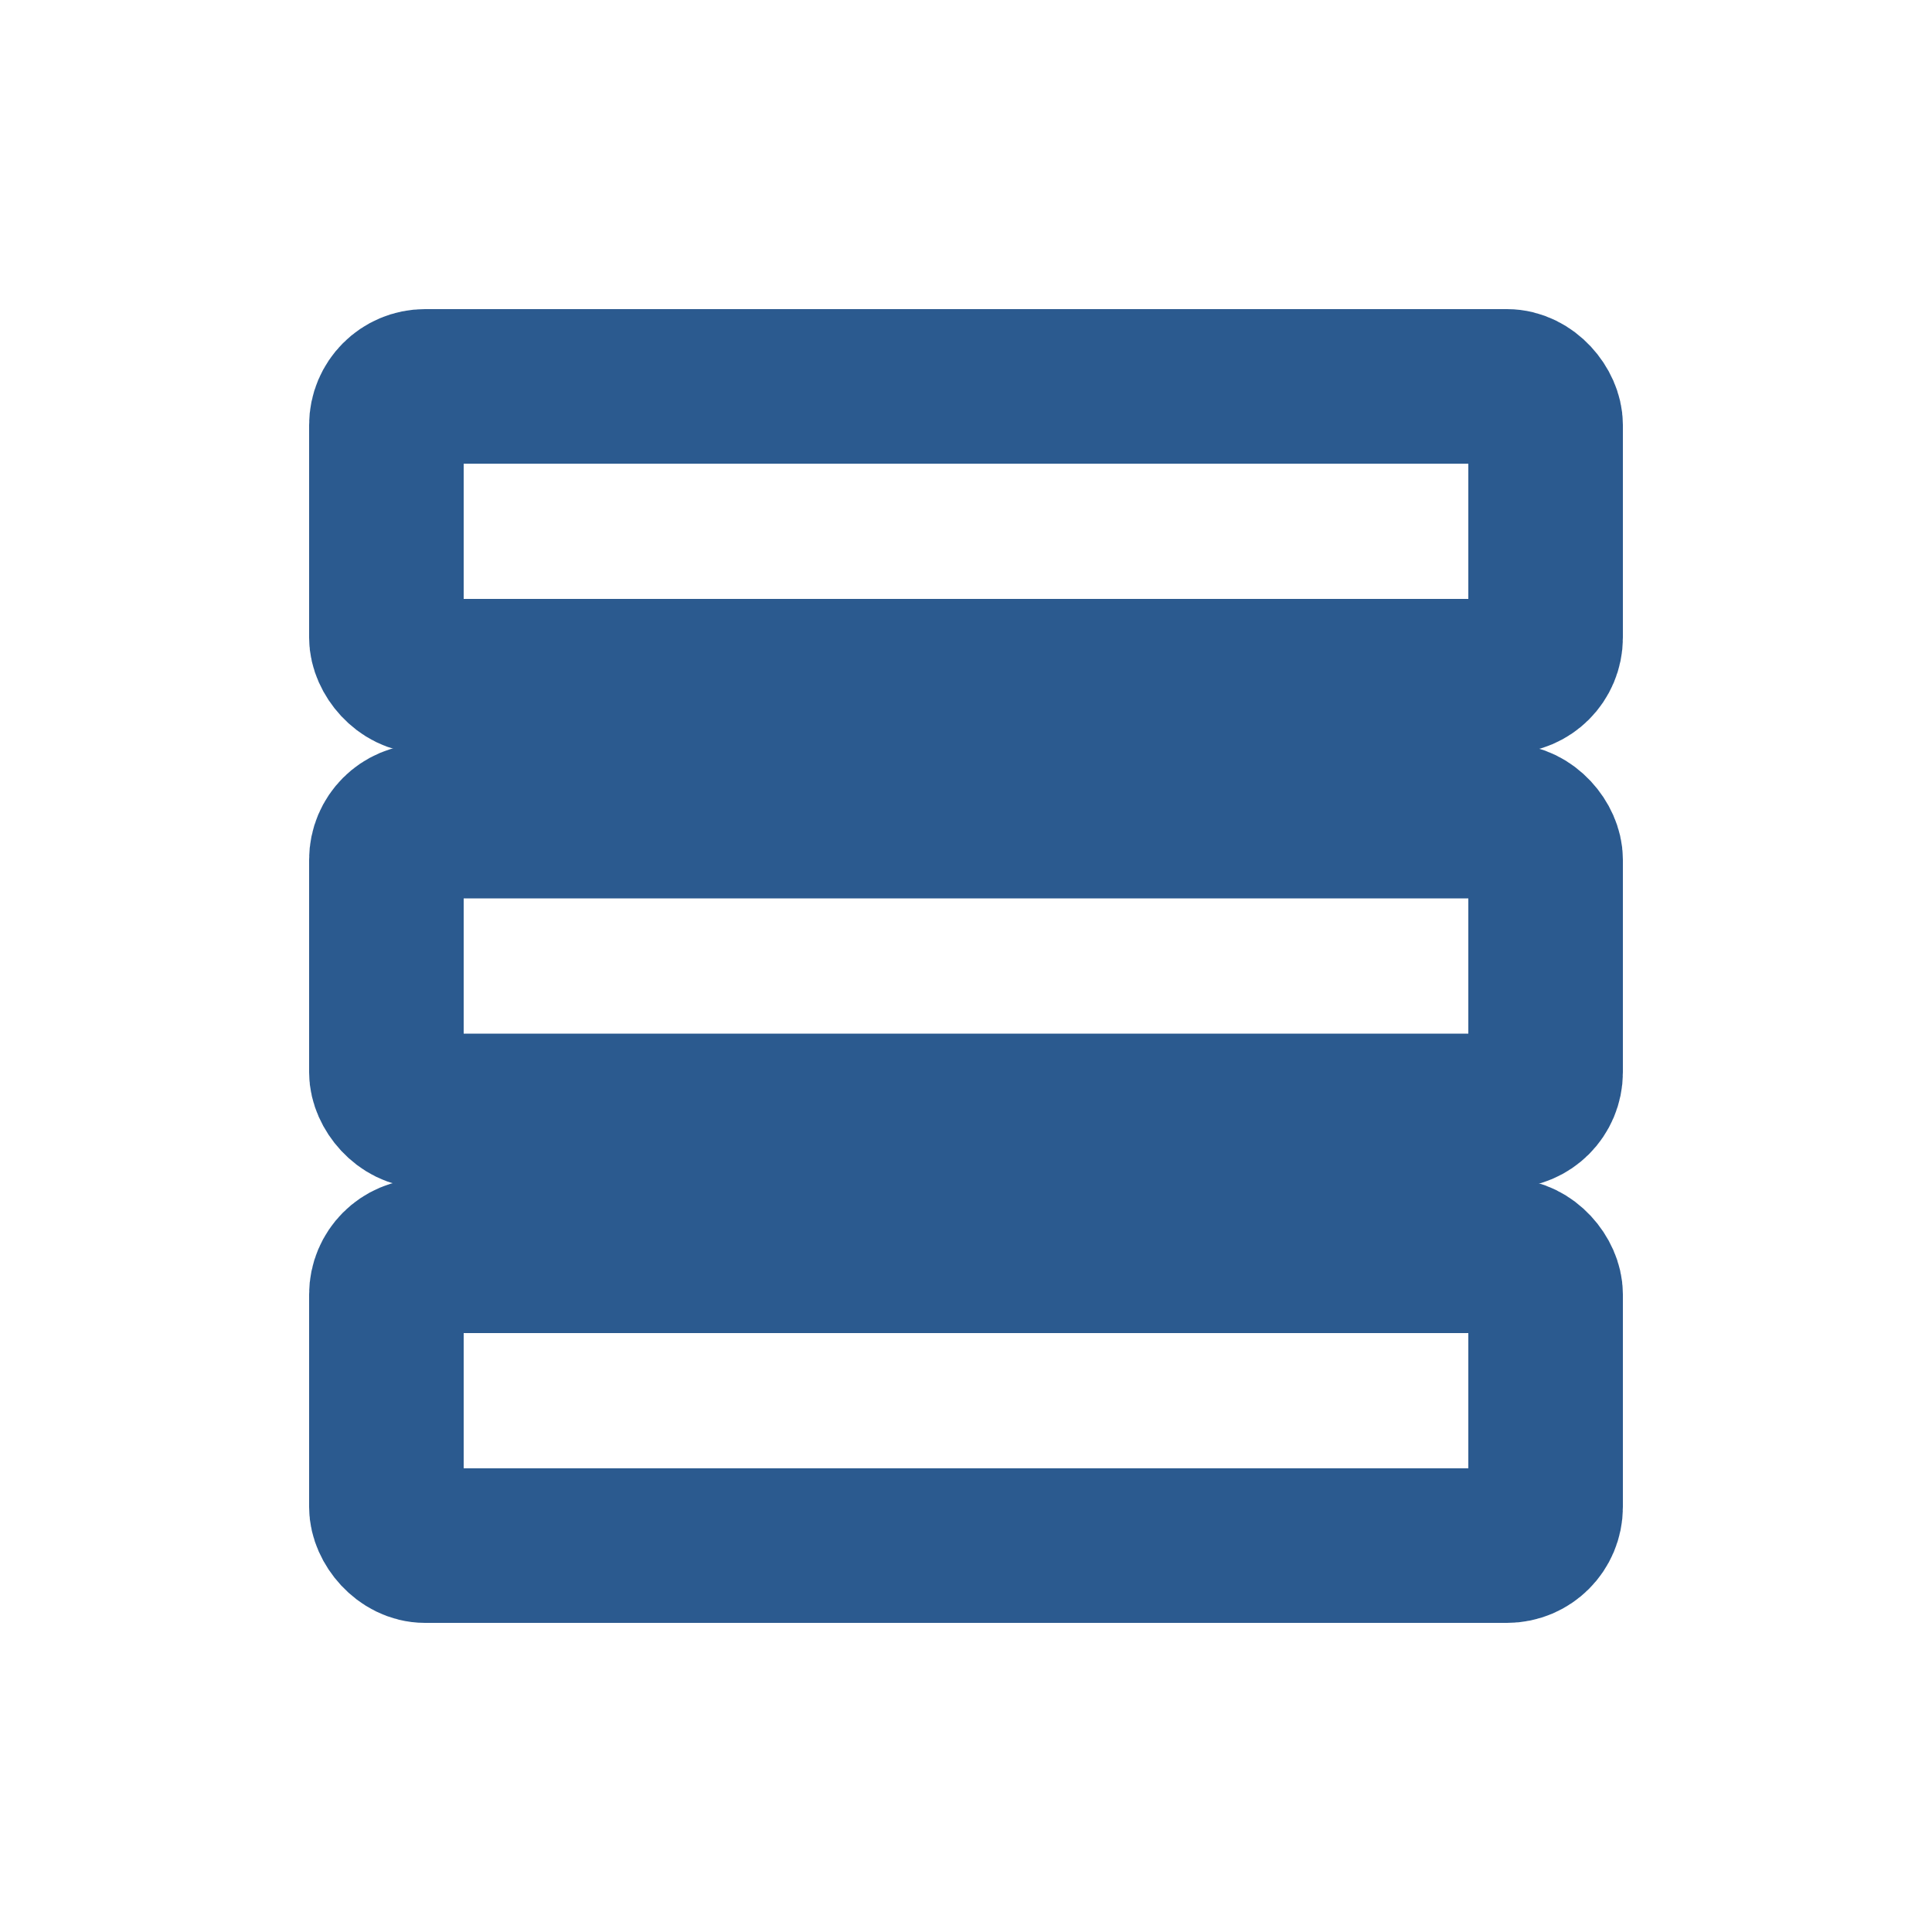
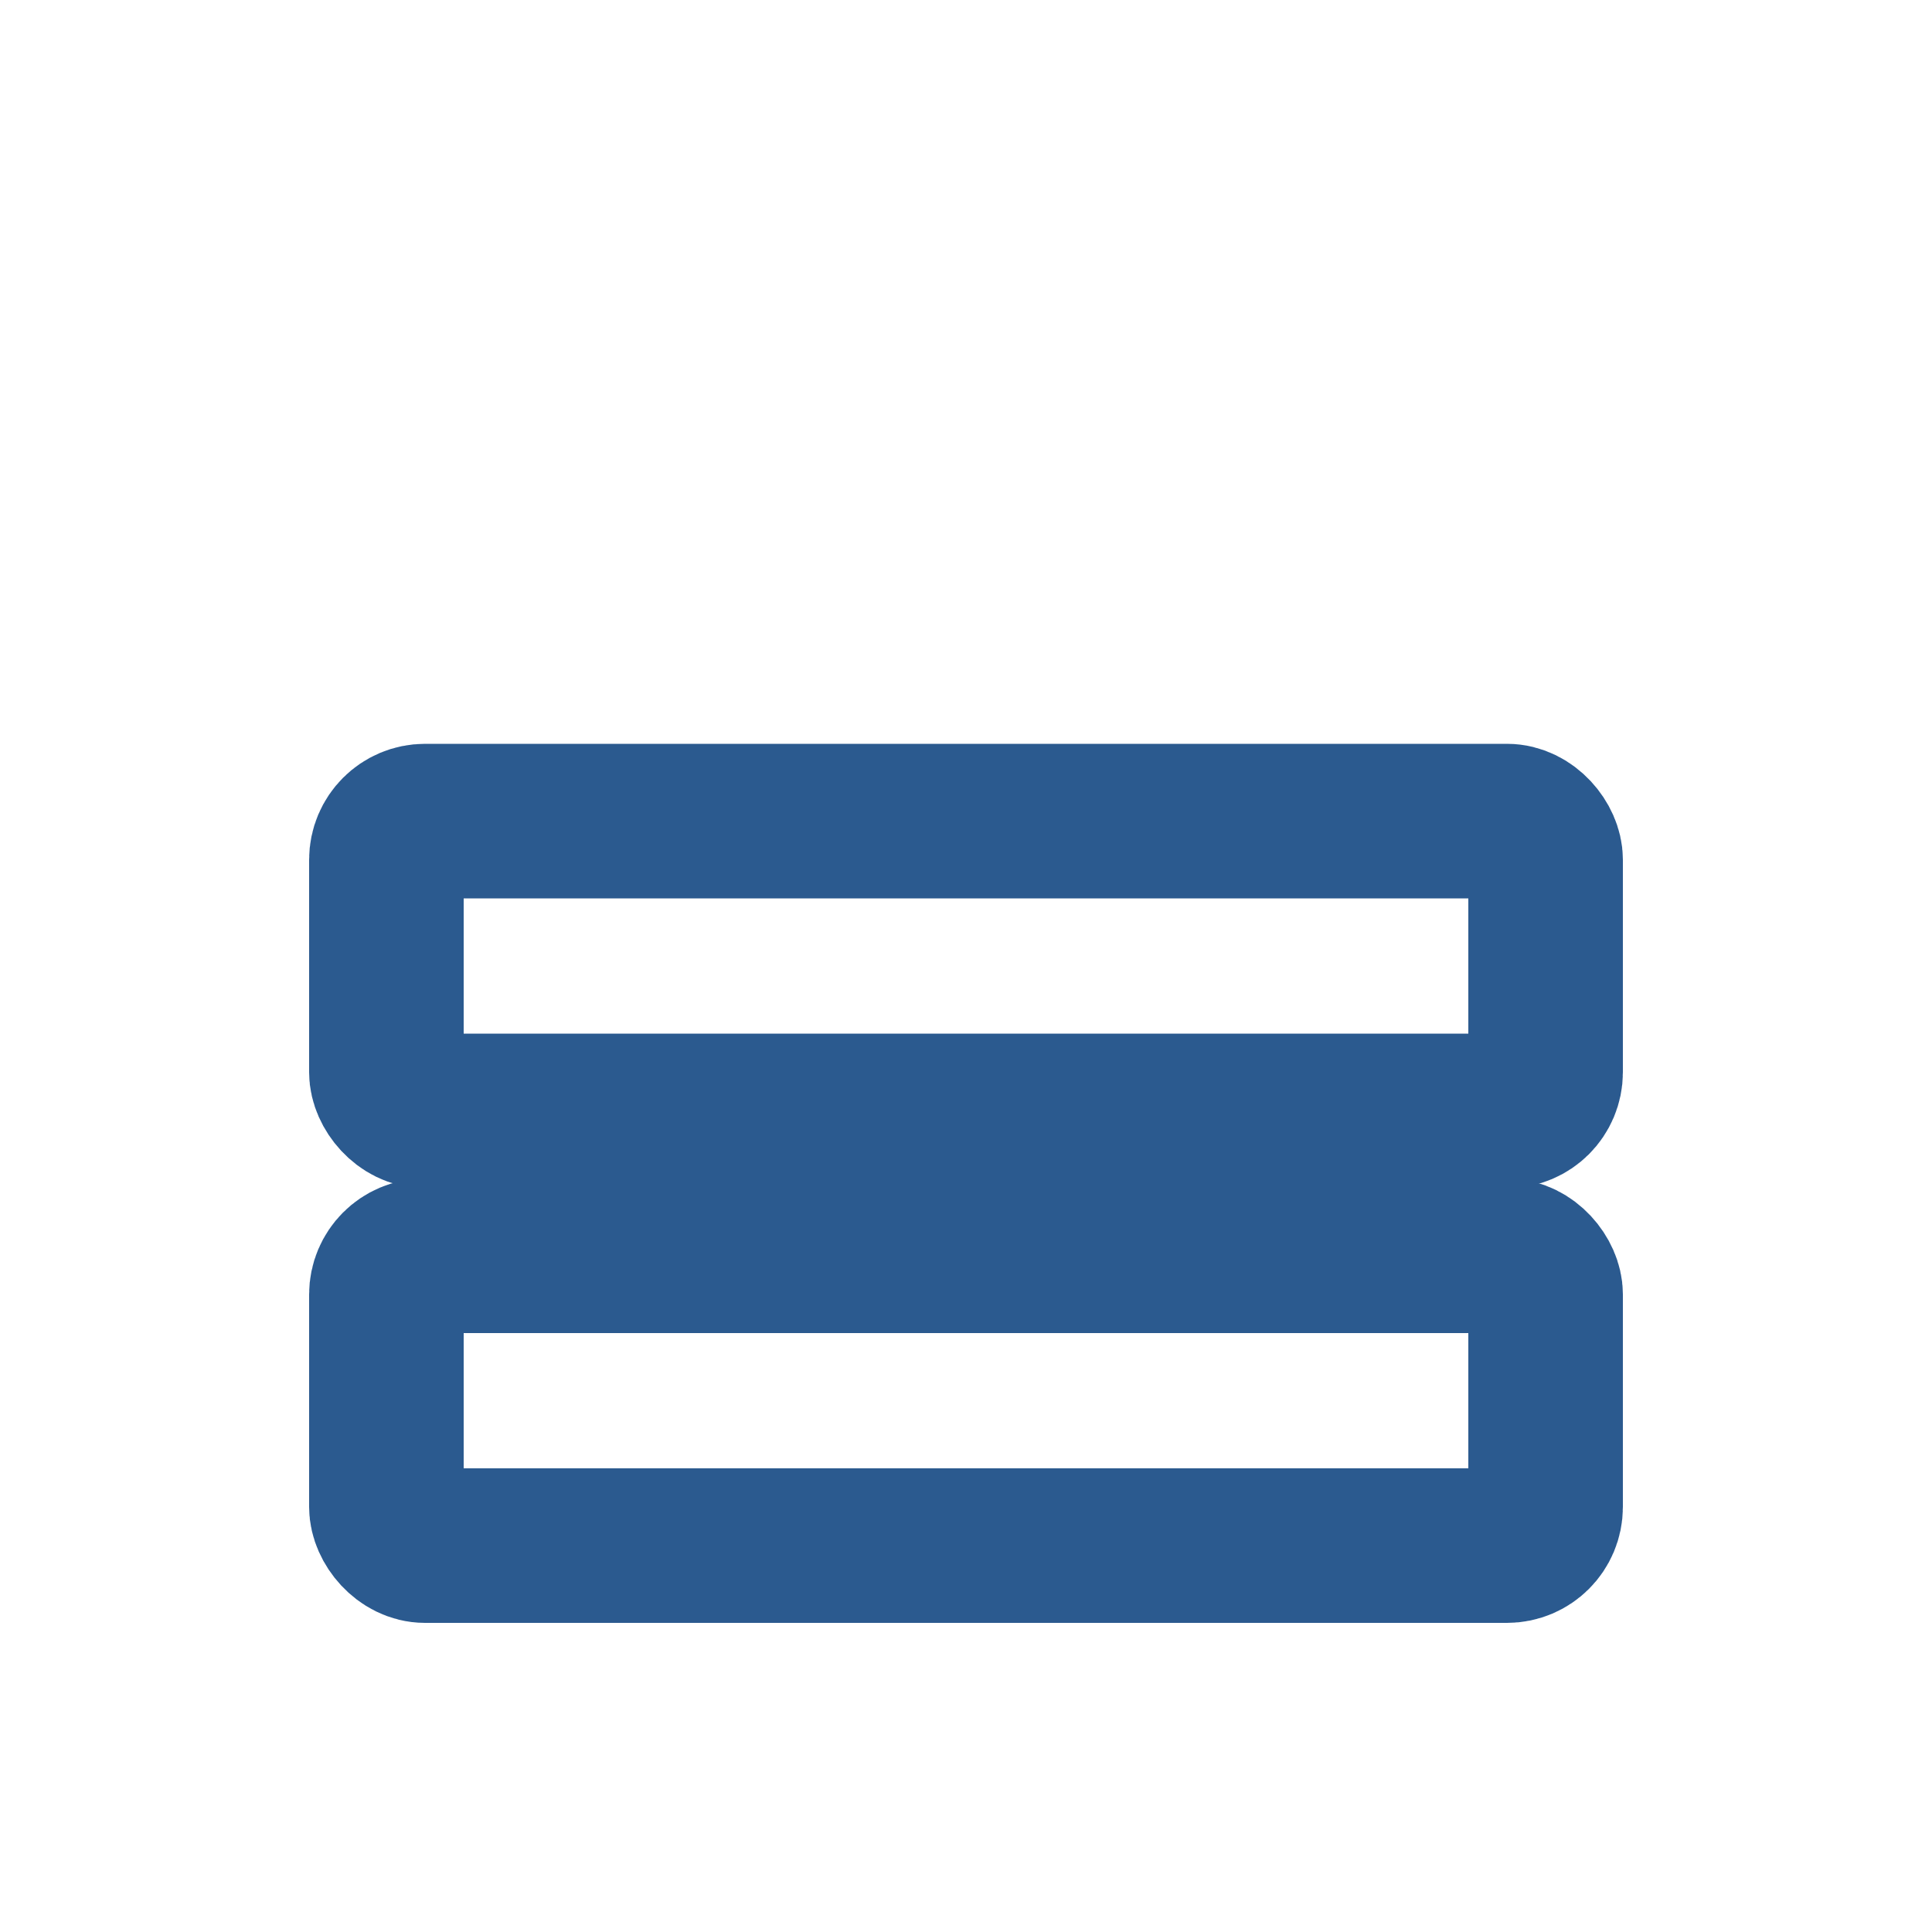
<svg xmlns="http://www.w3.org/2000/svg" viewBox="0 0 20 20" fill="none">
-   <rect x="4" y="4" width="12" height="3" rx="0.4" stroke="#2B5A8F" stroke-width="1.6" fill="none" />
  <rect x="4" y="8.5" width="12" height="3" rx="0.4" stroke="#2B5A8F" stroke-width="1.6" fill="none" />
  <rect x="4" y="13" width="12" height="3" rx="0.4" stroke="#2B5A8F" stroke-width="1.6" fill="none" />
</svg>